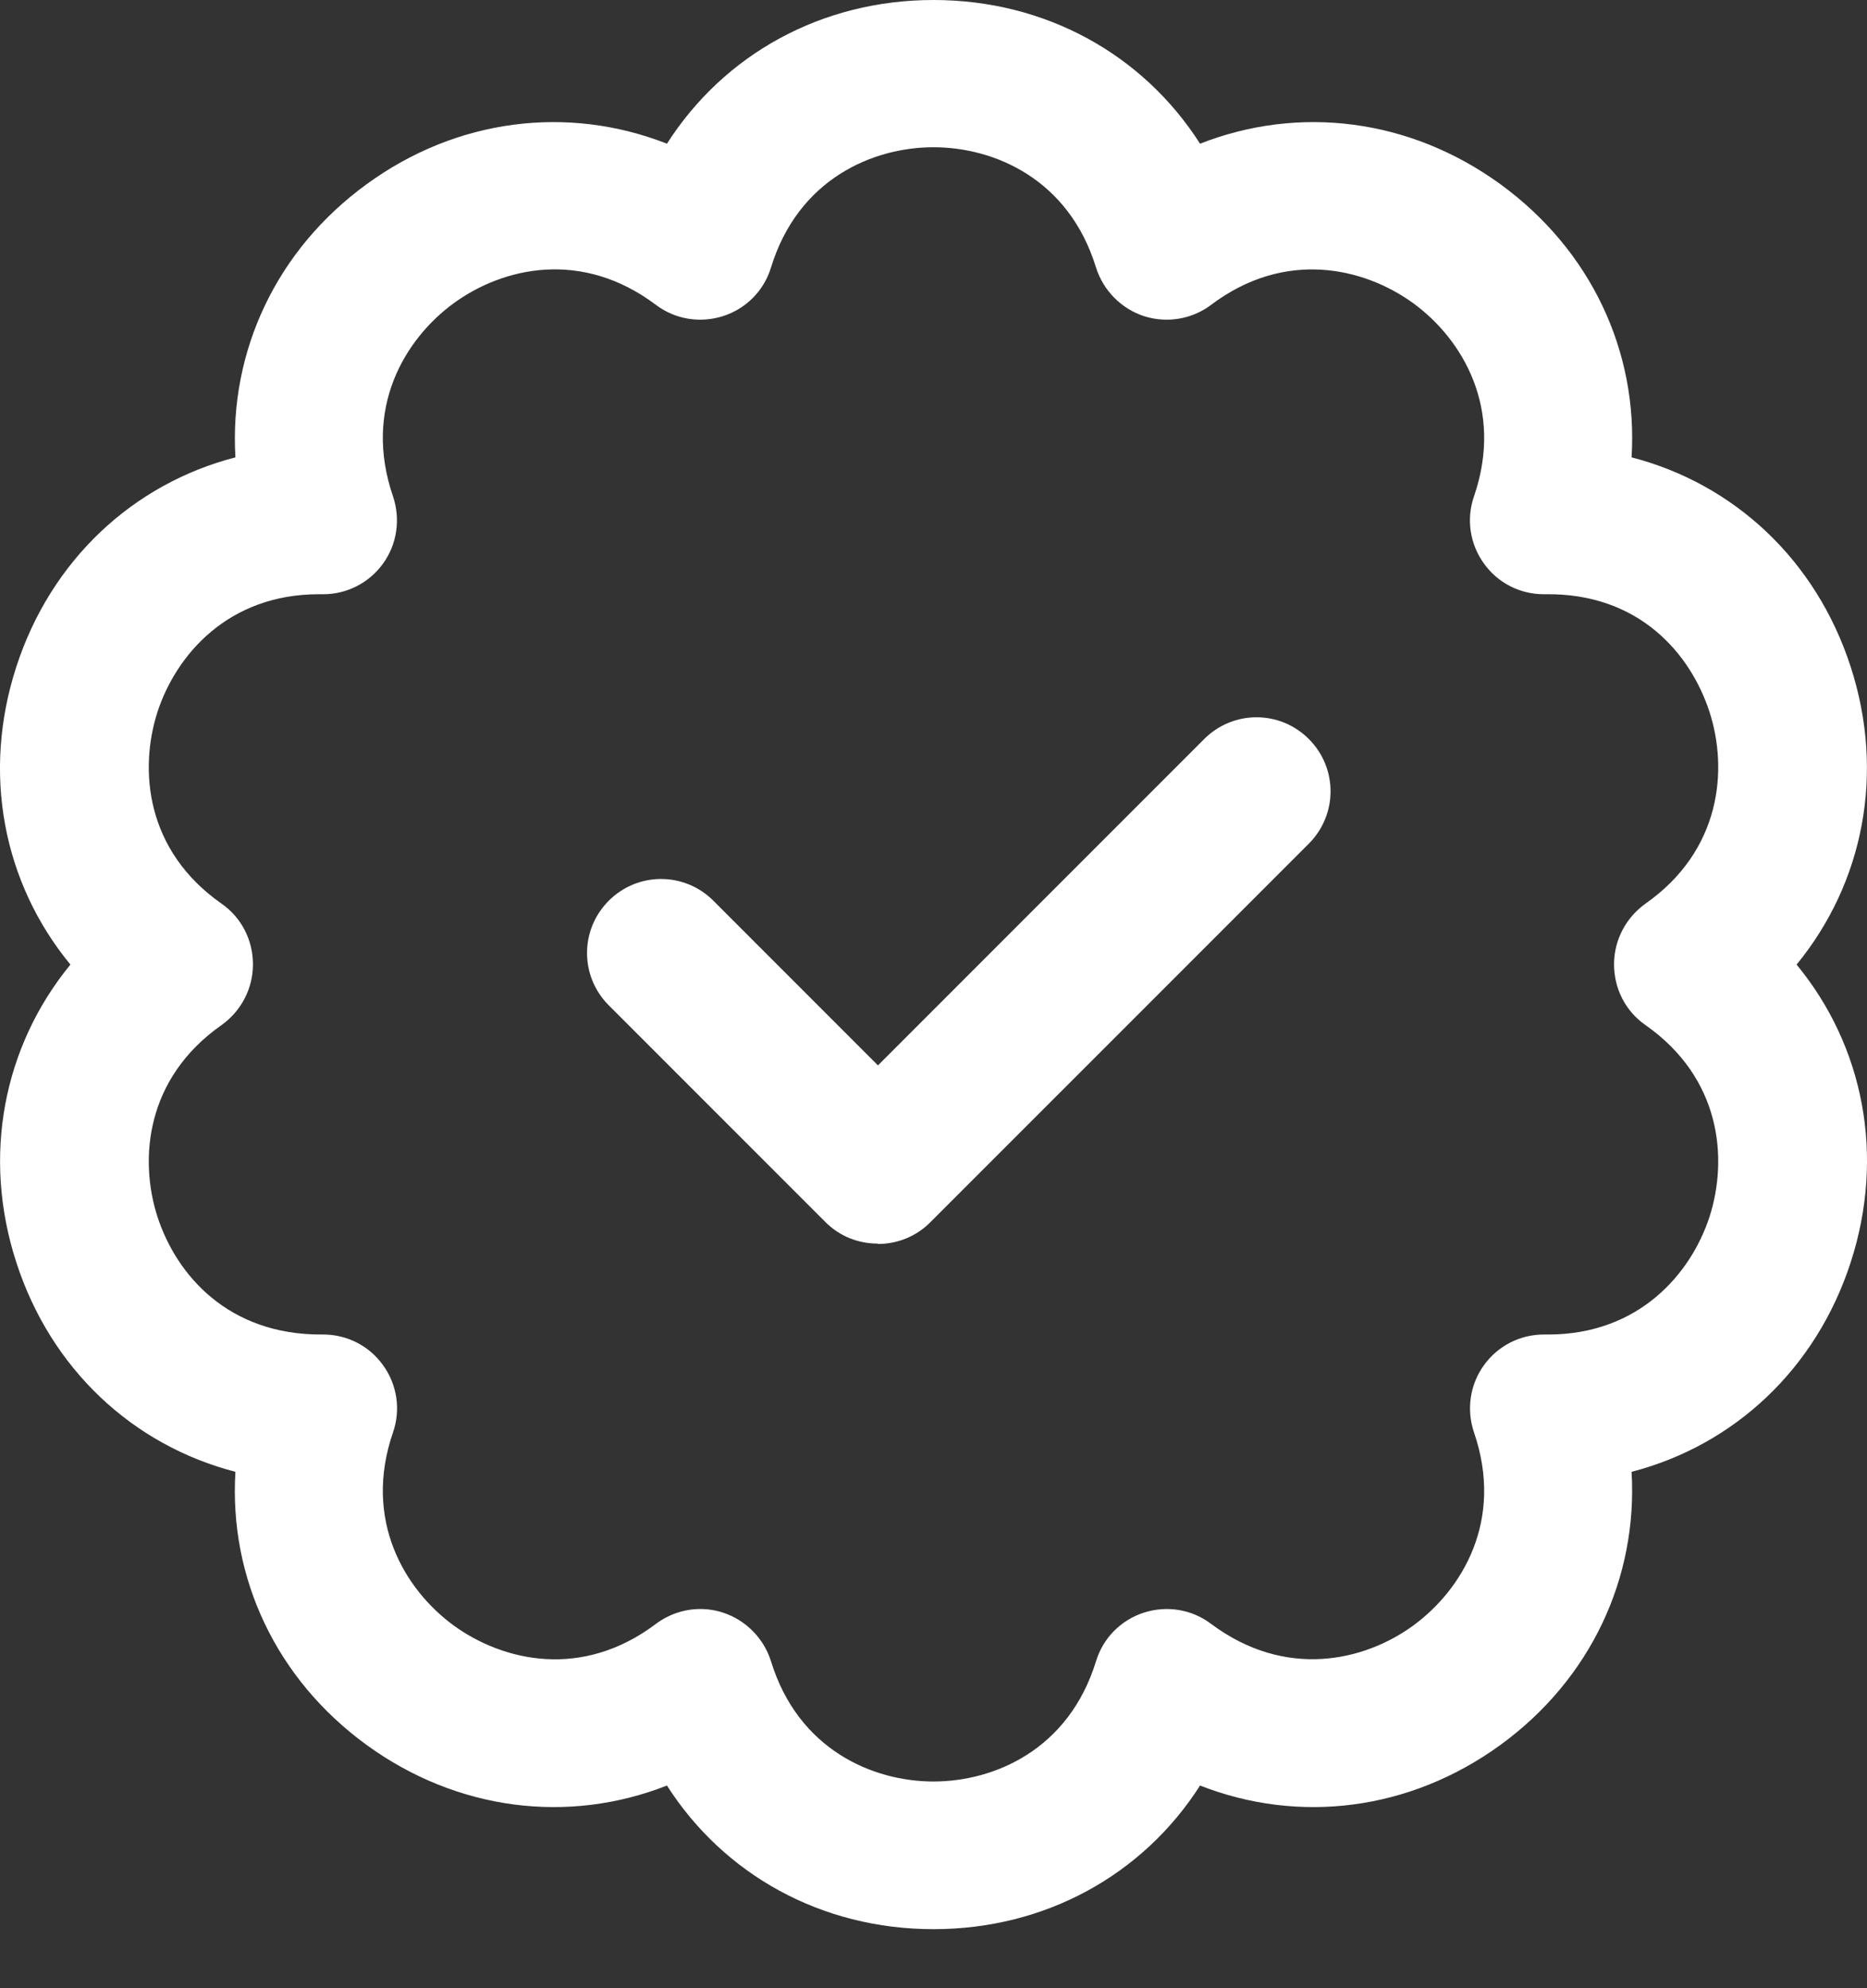
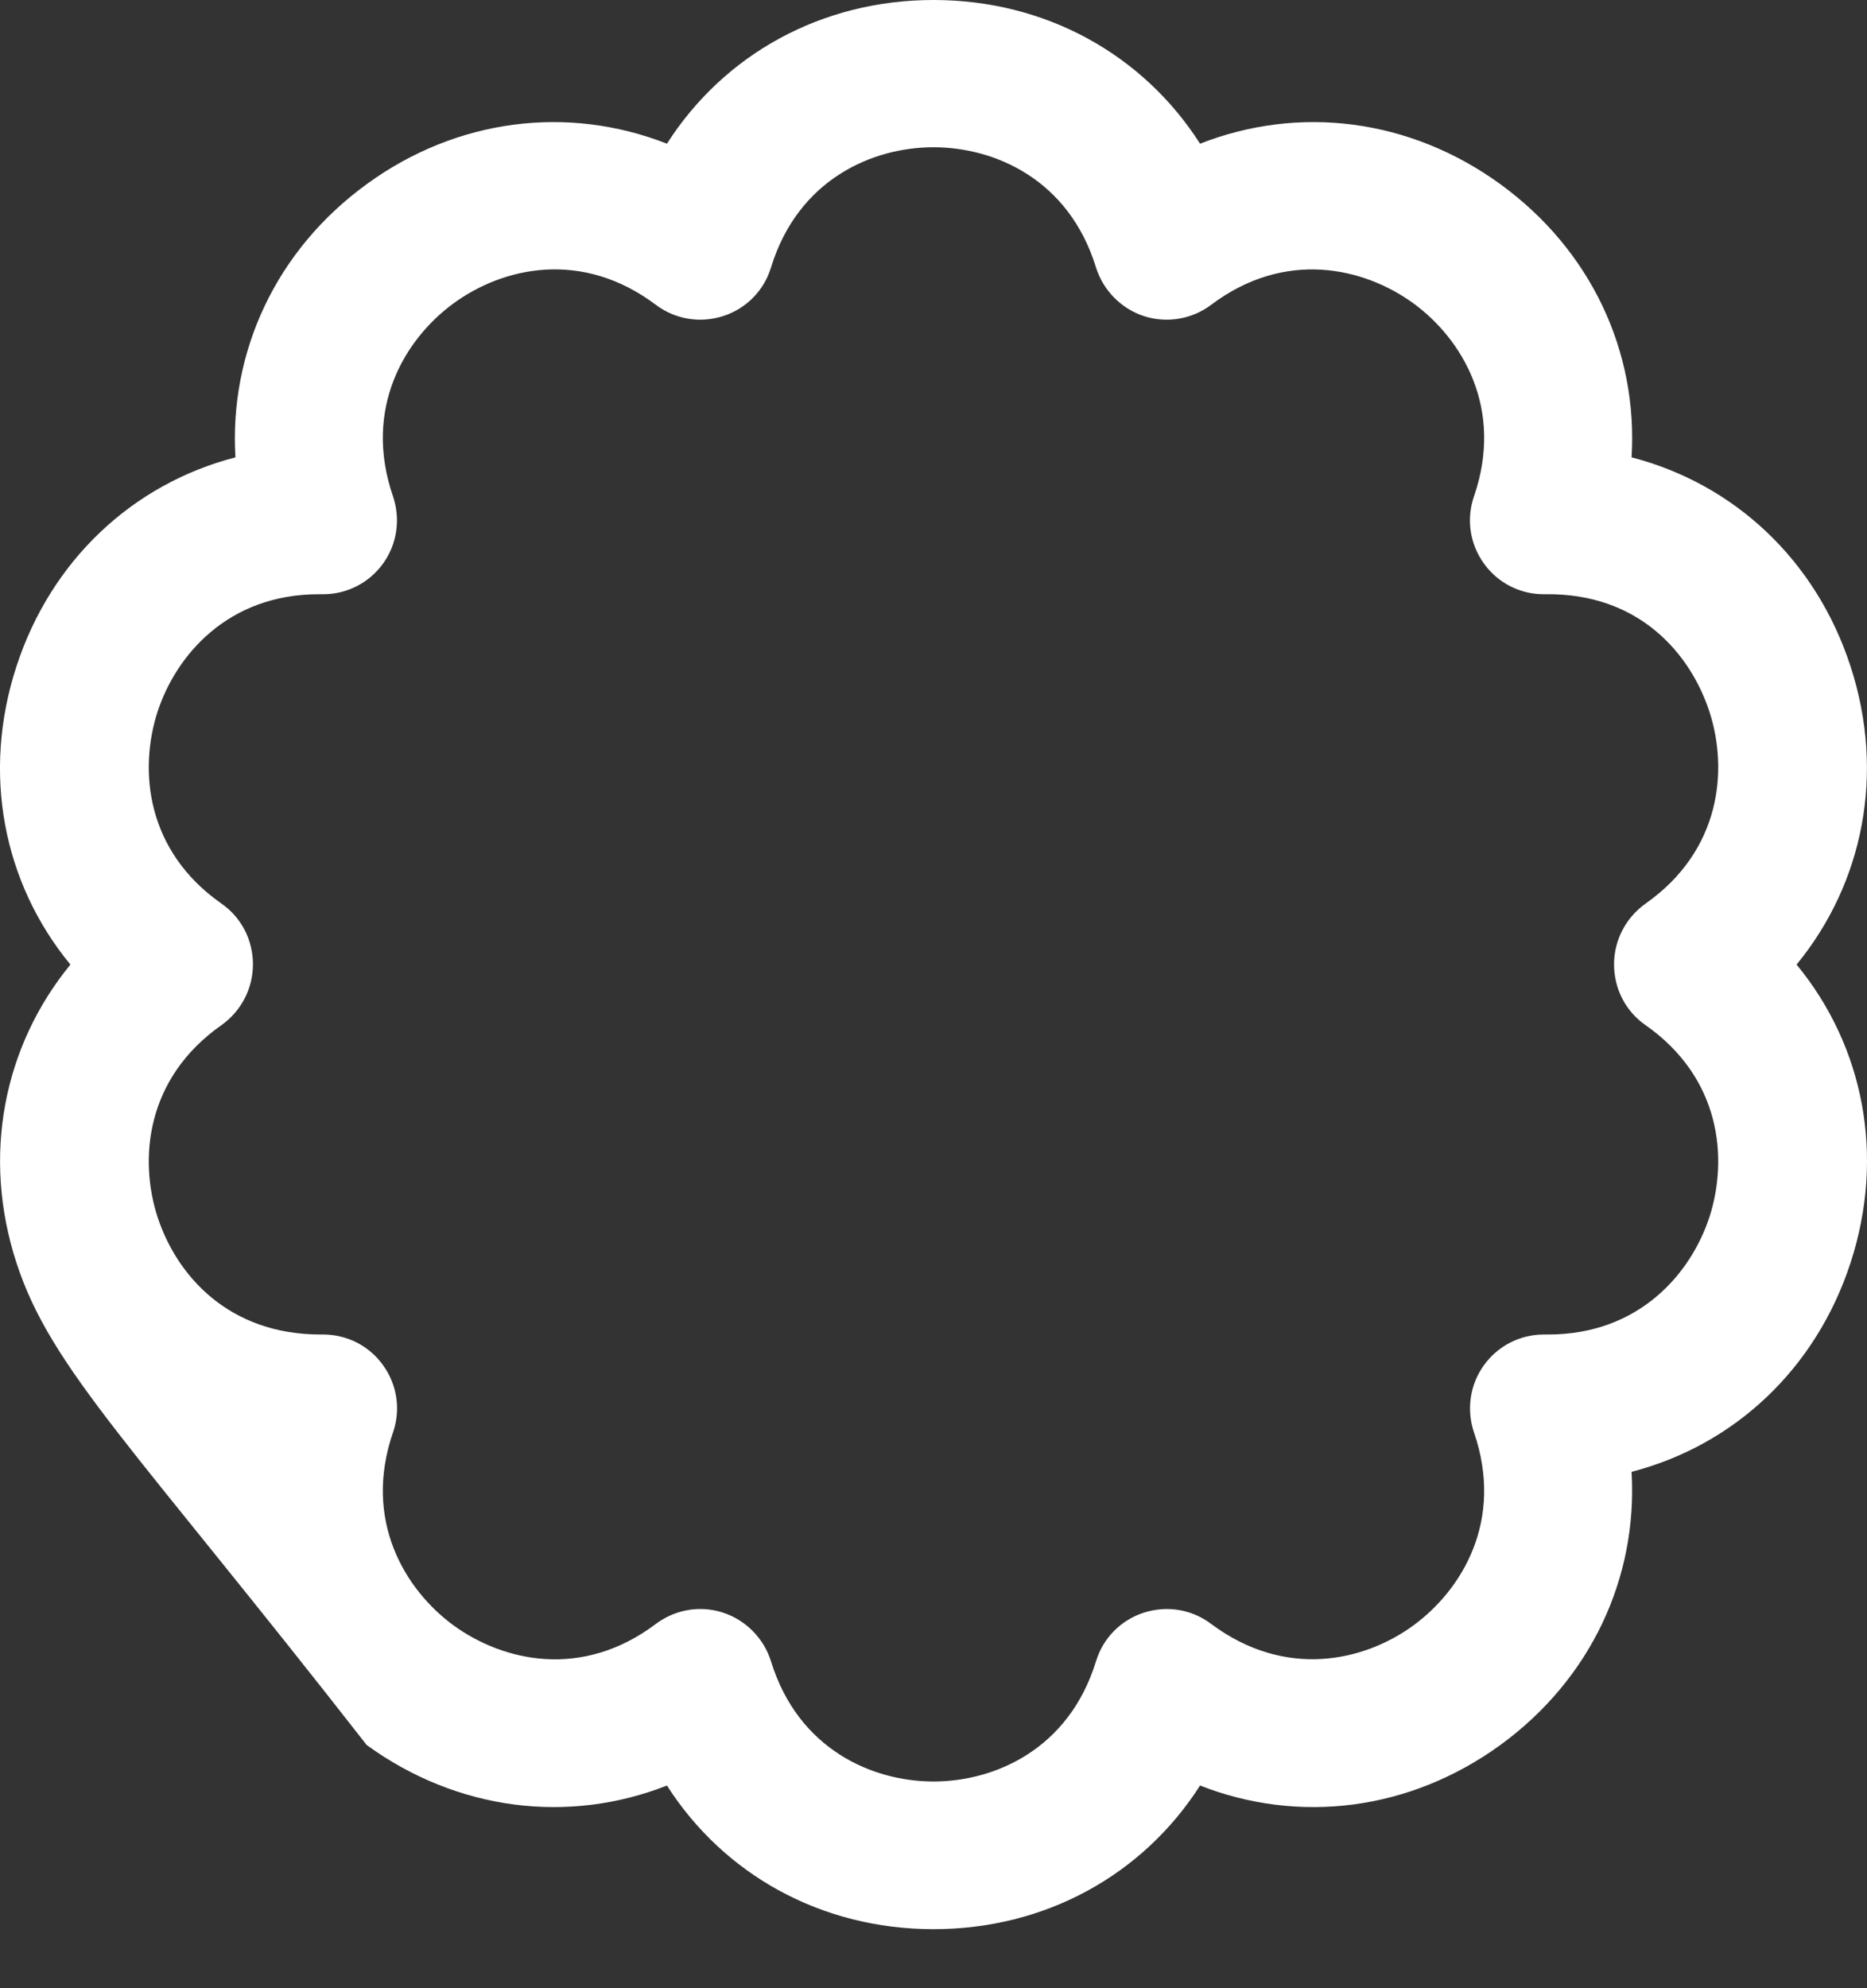
<svg xmlns="http://www.w3.org/2000/svg" width="31" height="33" viewBox="0 0 31 33" fill="none">
  <rect x="0" y="0" width="31" height="33" fill="#333333" stroke="none" />
-   <path d="M15.5 32.02C13.641 32.02 12.021 31.117 11.074 29.636C9.441 30.278 7.595 30.057 6.088 28.963C4.582 27.868 3.801 26.185 3.909 24.429C2.206 23.988 0.847 22.727 0.272 20.956C-0.303 19.189 0.056 17.369 1.169 16.01C0.05 14.651 -0.303 12.83 0.272 11.064C0.847 9.297 2.206 8.032 3.909 7.591C3.805 5.835 4.585 4.15 6.088 3.057C7.589 1.963 9.435 1.742 11.074 2.385C12.021 0.903 13.641 0 15.5 0C17.359 0 18.979 0.903 19.926 2.385C21.565 1.742 23.405 1.963 24.912 3.057C26.418 4.152 27.199 5.835 27.091 7.591C28.794 8.032 30.153 9.293 30.728 11.064C31.303 12.832 30.944 14.651 29.831 16.01C30.95 17.369 31.303 19.19 30.728 20.956C30.153 22.723 28.794 23.988 27.091 24.429C27.195 26.185 26.415 27.87 24.912 28.963C23.405 30.057 21.565 30.278 19.926 29.636C18.979 31.117 17.359 32.02 15.5 32.02ZM11.628 26.706C11.756 26.706 11.883 26.726 12.005 26.766C12.383 26.889 12.682 27.193 12.801 27.571C13.253 29.043 14.494 29.569 15.5 29.569C16.506 29.569 17.747 29.043 18.199 27.571C18.316 27.188 18.611 26.889 18.994 26.766C19.378 26.643 19.79 26.712 20.108 26.952C21.341 27.874 22.65 27.575 23.465 26.981C24.279 26.386 24.975 25.234 24.475 23.776C24.346 23.398 24.406 22.98 24.642 22.656C24.872 22.338 25.24 22.15 25.633 22.15H25.706C27.212 22.15 28.075 21.144 28.385 20.197C28.694 19.234 28.581 17.895 27.32 17.013C26.99 16.783 26.8 16.409 26.8 16.006C26.8 15.604 26.996 15.232 27.32 15C28.581 14.116 28.694 12.773 28.385 11.816C28.071 10.854 27.218 9.838 25.652 9.863H25.633C25.24 9.863 24.872 9.677 24.642 9.357C24.406 9.033 24.343 8.615 24.475 8.237C24.975 6.78 24.279 5.626 23.465 5.032C22.644 4.438 21.335 4.135 20.108 5.061C19.79 5.3 19.372 5.369 18.994 5.247C18.617 5.124 18.318 4.819 18.199 4.442C17.747 2.969 16.506 2.444 15.5 2.444C14.494 2.444 13.253 2.969 12.801 4.442C12.684 4.825 12.389 5.124 12.005 5.247C11.622 5.369 11.21 5.3 10.892 5.061C9.659 4.133 8.35 4.438 7.535 5.032C6.721 5.626 6.025 6.778 6.525 8.237C6.653 8.615 6.594 9.033 6.358 9.357C6.128 9.675 5.76 9.863 5.367 9.863H5.294C3.788 9.863 2.925 10.869 2.615 11.816C2.306 12.778 2.419 14.118 3.68 15C4.01 15.23 4.2 15.604 4.2 16.006C4.2 16.409 4.004 16.781 3.68 17.013C2.419 17.896 2.306 19.24 2.615 20.197C2.929 21.159 3.788 22.16 5.348 22.15H5.367C5.76 22.15 6.128 22.336 6.358 22.656C6.594 22.98 6.657 23.398 6.525 23.776C6.025 25.232 6.721 26.386 7.535 26.981C8.356 27.575 9.665 27.878 10.892 26.952C11.108 26.791 11.367 26.706 11.628 26.706Z" fill="white" />
-   <path d="M14.572 20.641C14.258 20.641 13.944 20.524 13.704 20.282L10.108 16.686C9.627 16.205 9.627 15.431 10.108 14.95C10.589 14.469 11.364 14.469 11.845 14.95L14.578 17.683L19.995 12.266C20.477 11.785 21.251 11.785 21.732 12.266C22.213 12.747 22.213 13.521 21.732 14.003L15.446 20.288C15.207 20.528 14.892 20.647 14.578 20.647L14.572 20.641Z" fill="white" />
+   <path d="M15.5 32.02C13.641 32.02 12.021 31.117 11.074 29.636C9.441 30.278 7.595 30.057 6.088 28.963C2.206 23.988 0.847 22.727 0.272 20.956C-0.303 19.189 0.056 17.369 1.169 16.01C0.05 14.651 -0.303 12.83 0.272 11.064C0.847 9.297 2.206 8.032 3.909 7.591C3.805 5.835 4.585 4.15 6.088 3.057C7.589 1.963 9.435 1.742 11.074 2.385C12.021 0.903 13.641 0 15.5 0C17.359 0 18.979 0.903 19.926 2.385C21.565 1.742 23.405 1.963 24.912 3.057C26.418 4.152 27.199 5.835 27.091 7.591C28.794 8.032 30.153 9.293 30.728 11.064C31.303 12.832 30.944 14.651 29.831 16.01C30.95 17.369 31.303 19.19 30.728 20.956C30.153 22.723 28.794 23.988 27.091 24.429C27.195 26.185 26.415 27.87 24.912 28.963C23.405 30.057 21.565 30.278 19.926 29.636C18.979 31.117 17.359 32.02 15.5 32.02ZM11.628 26.706C11.756 26.706 11.883 26.726 12.005 26.766C12.383 26.889 12.682 27.193 12.801 27.571C13.253 29.043 14.494 29.569 15.5 29.569C16.506 29.569 17.747 29.043 18.199 27.571C18.316 27.188 18.611 26.889 18.994 26.766C19.378 26.643 19.79 26.712 20.108 26.952C21.341 27.874 22.65 27.575 23.465 26.981C24.279 26.386 24.975 25.234 24.475 23.776C24.346 23.398 24.406 22.98 24.642 22.656C24.872 22.338 25.24 22.15 25.633 22.15H25.706C27.212 22.15 28.075 21.144 28.385 20.197C28.694 19.234 28.581 17.895 27.32 17.013C26.99 16.783 26.8 16.409 26.8 16.006C26.8 15.604 26.996 15.232 27.32 15C28.581 14.116 28.694 12.773 28.385 11.816C28.071 10.854 27.218 9.838 25.652 9.863H25.633C25.24 9.863 24.872 9.677 24.642 9.357C24.406 9.033 24.343 8.615 24.475 8.237C24.975 6.78 24.279 5.626 23.465 5.032C22.644 4.438 21.335 4.135 20.108 5.061C19.79 5.3 19.372 5.369 18.994 5.247C18.617 5.124 18.318 4.819 18.199 4.442C17.747 2.969 16.506 2.444 15.5 2.444C14.494 2.444 13.253 2.969 12.801 4.442C12.684 4.825 12.389 5.124 12.005 5.247C11.622 5.369 11.21 5.3 10.892 5.061C9.659 4.133 8.35 4.438 7.535 5.032C6.721 5.626 6.025 6.778 6.525 8.237C6.653 8.615 6.594 9.033 6.358 9.357C6.128 9.675 5.76 9.863 5.367 9.863H5.294C3.788 9.863 2.925 10.869 2.615 11.816C2.306 12.778 2.419 14.118 3.68 15C4.01 15.23 4.2 15.604 4.2 16.006C4.2 16.409 4.004 16.781 3.68 17.013C2.419 17.896 2.306 19.24 2.615 20.197C2.929 21.159 3.788 22.16 5.348 22.15H5.367C5.76 22.15 6.128 22.336 6.358 22.656C6.594 22.98 6.657 23.398 6.525 23.776C6.025 25.232 6.721 26.386 7.535 26.981C8.356 27.575 9.665 27.878 10.892 26.952C11.108 26.791 11.367 26.706 11.628 26.706Z" fill="white" />
</svg>